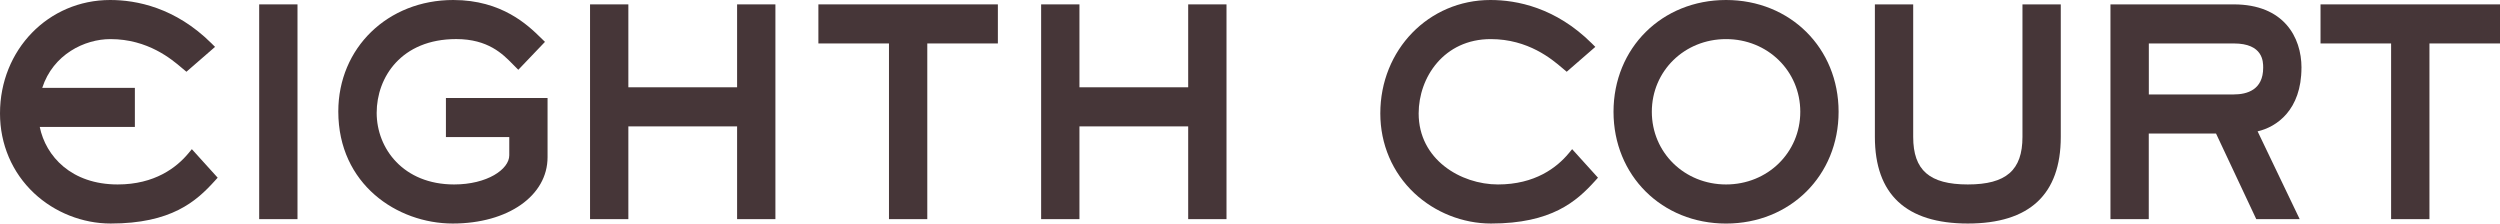
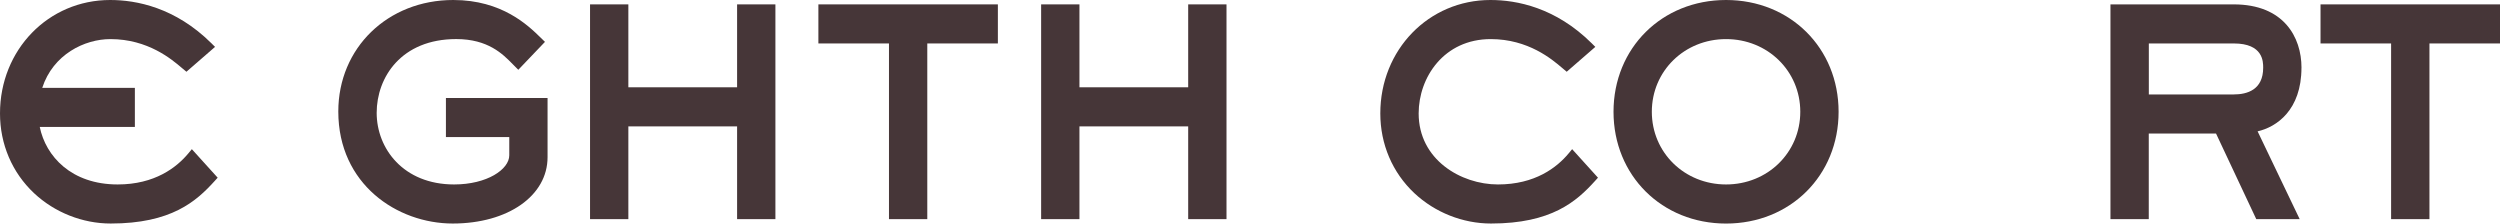
<svg xmlns="http://www.w3.org/2000/svg" width="917" height="82" viewBox="0 0 917 82" fill="none">
-   <path d="M109.122 1.608H95.069V80.38H109.122V1.608Z" fill="#463638" />
  <path d="M186.802 50.274V56.962C186.802 62.123 178.668 67.658 166.568 67.658C147.922 67.658 138.165 54.445 138.165 41.396C138.165 28.347 147.191 14.331 167.357 14.331C179.022 14.331 184.437 19.842 188.014 23.488C188.322 23.803 188.619 24.106 188.893 24.374L190.116 25.597L199.896 15.356L198.342 13.841C193.738 9.344 184.163 0 166.26 0C142.221 0 124.089 17.581 124.089 40.895C124.089 67.588 145.717 81.988 166.054 81.988C186.391 81.988 200.844 71.759 200.844 57.661V35.944H163.564V50.274H186.802Z" fill="#463638" />
  <path d="M270.367 32.017H230.481V1.608H216.428V80.38H230.481V46.359H270.367V80.38H284.42V1.608H270.367V32.017Z" fill="#463638" />
  <path d="M300.186 15.939H326.076V80.38H340.129V15.939H366.019V1.608H300.186V15.939Z" fill="#463638" />
  <path d="M435.827 32.017H395.941V1.608H381.888V80.38H395.941V46.359H435.827V80.38H449.88V1.608H435.827V32.017Z" fill="#463638" />
  <path d="M575.409 56.228C571.078 61.436 563.069 67.658 549.451 67.658C535.832 67.658 520.362 58.523 520.362 41.606C520.362 28.394 529.628 14.342 546.8 14.342C560.579 14.342 569.296 21.753 573.009 24.922L574.666 26.32L585.166 17.197L583.818 15.857C570.599 2.75 556.34 0 546.697 0C524.041 0 506.297 18.269 506.297 41.594C506.297 52.907 510.742 63.3 518.797 70.862C526.337 77.934 536.574 81.988 546.891 81.988C569.079 81.988 578.231 73.926 585.063 66.364L586.137 65.176L576.665 54.713L575.409 56.216V56.228Z" fill="#463638" />
  <path d="M633.117 0C609.582 0 591.838 17.628 591.838 41C591.838 64.372 609.582 82 633.117 82C656.653 82 674.397 64.372 674.397 41C674.397 17.628 656.653 0 633.117 0ZM660.344 41C660.344 55.948 648.382 67.658 633.117 67.658C617.853 67.658 605.891 55.948 605.891 41C605.891 26.052 617.853 14.342 633.117 14.342C648.382 14.342 660.344 26.052 660.344 41Z" fill="#463638" />
-   <path d="M741.84 50.228C741.84 62.438 735.842 67.658 721.8 67.658C707.758 67.658 701.76 62.45 701.76 50.228V1.608H687.707V50.228C687.707 71.304 699.178 81.988 721.8 81.988C744.422 81.988 755.893 71.304 755.893 50.228V1.608H741.84V50.228Z" fill="#463638" />
  <path d="M844.187 24.84C844.187 13.608 837.663 1.608 819.337 1.608H774.116V80.38H788.169V48.969H812.836L827.598 80.38H843.524L828.089 48.177C834.967 46.616 844.176 40.441 844.176 24.828L844.187 24.84ZM830.134 24.84C830.134 32.938 824.273 34.639 819.349 34.639H788.192V15.939H819.349C830.134 15.939 830.134 22.626 830.134 24.828V24.84Z" fill="#463638" />
  <path d="M851.168 1.608V15.939H877.057V80.38H891.122V15.939H917V1.608H851.168Z" fill="#463638" />
  <path d="M69.111 56.228C64.781 61.436 56.772 67.658 43.153 67.658C26.198 67.658 16.795 57.358 14.579 46.557H49.471V32.227H15.493C19.48 19.958 30.997 14.342 40.502 14.342C54.281 14.342 62.987 21.753 66.712 24.922L68.38 26.32L78.88 17.197L77.532 15.857C64.301 2.75 50.042 0 40.4 0C17.743 0 0 18.269 0 41.594C0 52.907 4.444 63.3 12.499 70.862C20.04 77.934 30.277 81.988 40.594 81.988C62.782 81.988 71.933 73.926 78.766 66.364L79.84 65.176L70.368 54.713L69.111 56.228Z" fill="#463638" />
</svg>